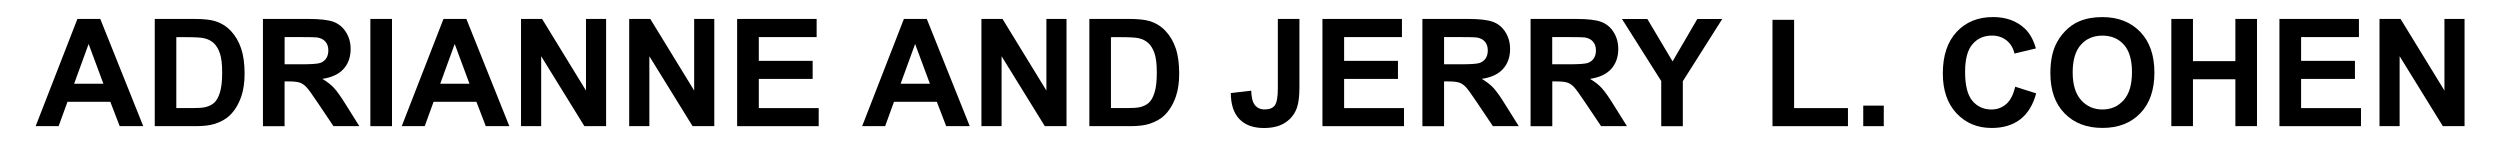
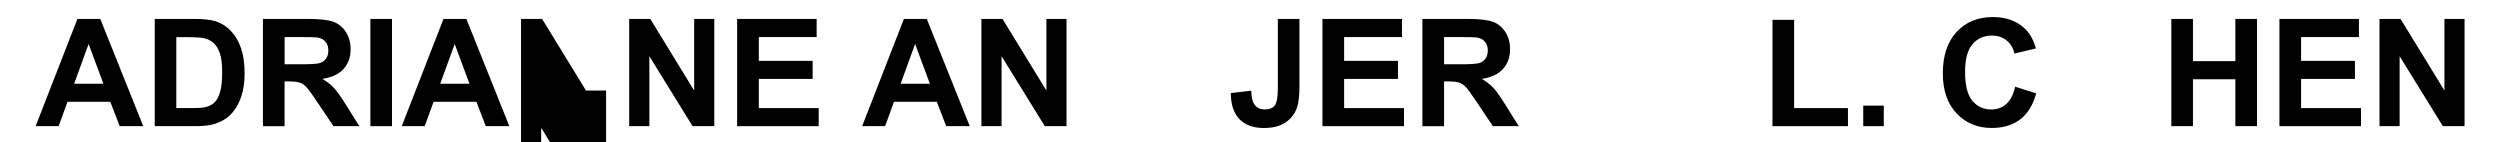
<svg xmlns="http://www.w3.org/2000/svg" version="1.1" id="Layer_1" x="0px" y="0px" viewBox="0 0 595.28 33.93" style="enable-background:new 0 0 595.28 33.93;" xml:space="preserve">
  <g>
    <path d="M34.11,30.04H28.5l-2.23-5.8h-10.2l-2.11,5.8H8.49l9.94-25.53h5.45L34.11,30.04z M24.62,19.94l-3.52-9.47l-3.45,9.47H24.62   z" />
    <path d="M36.83,4.51h9.42c2.12,0,3.74,0.16,4.86,0.49c1.5,0.44,2.78,1.23,3.85,2.35c1.07,1.13,1.88,2.5,2.44,4.14   c0.56,1.63,0.84,3.64,0.84,6.03c0,2.1-0.26,3.91-0.78,5.43c-0.64,1.86-1.55,3.36-2.73,4.51c-0.89,0.87-2.1,1.55-3.62,2.04   c-1.14,0.36-2.66,0.54-4.56,0.54h-9.7V4.51z M41.98,8.83v16.91h3.85c1.44,0,2.48-0.08,3.12-0.24c0.84-0.21,1.53-0.56,2.08-1.06   c0.55-0.5,1-1.32,1.35-2.46c0.35-1.14,0.52-2.7,0.52-4.68c0-1.97-0.17-3.49-0.52-4.54c-0.35-1.05-0.84-1.88-1.46-2.47   c-0.63-0.59-1.42-0.99-2.39-1.2c-0.72-0.16-2.13-0.24-4.23-0.24H41.98z" />
    <path d="M62.61,30.04V4.51h10.85c2.73,0,4.71,0.23,5.95,0.69c1.24,0.46,2.22,1.27,2.97,2.45c0.74,1.17,1.11,2.51,1.11,4.02   c0,1.92-0.56,3.5-1.69,4.75c-1.13,1.25-2.81,2.03-5.05,2.36c1.11,0.65,2.03,1.36,2.76,2.14c0.73,0.78,1.7,2.16,2.93,4.14l3.12,4.98   H79.4l-3.73-5.55c-1.32-1.99-2.23-3.24-2.72-3.75c-0.49-0.52-1-0.87-1.55-1.06c-0.55-0.19-1.41-0.29-2.59-0.29h-1.05v10.66H62.61z    M67.77,15.31h3.81c2.47,0,4.02-0.1,4.63-0.31c0.62-0.21,1.1-0.57,1.45-1.08c0.35-0.51,0.52-1.15,0.52-1.92   c0-0.86-0.23-1.55-0.69-2.08c-0.46-0.53-1.11-0.86-1.94-1c-0.42-0.06-1.67-0.09-3.76-0.09h-4.02V15.31z" />
    <path d="M88.19,30.04V4.51h5.15v25.53H88.19z" />
    <path d="M121.28,30.04h-5.61l-2.23-5.8h-10.2l-2.11,5.8h-5.47l9.94-25.53h5.45L121.28,30.04z M111.79,19.94l-3.52-9.47l-3.45,9.47   H111.79z" />
-     <path d="M124.06,30.04V4.51h5.02l10.45,17.05V4.51h4.79v25.53h-5.17l-10.29-16.65v16.65H124.06z" />
+     <path d="M124.06,30.04V4.51h5.02l10.45,17.05h4.79v25.53h-5.17l-10.29-16.65v16.65H124.06z" />
    <path d="M149.82,30.04V4.51h5.02l10.45,17.05V4.51h4.79v25.53h-5.17l-10.29-16.65v16.65H149.82z" />
    <path d="M175.52,30.04V4.51h18.93v4.32h-13.77v5.66h12.82v4.3h-12.82v6.95h14.26v4.3H175.52z" />
    <path d="M230.91,30.04h-5.61l-2.23-5.8h-10.2l-2.11,5.8h-5.47l9.94-25.53h5.45L230.91,30.04z M221.42,19.94l-3.52-9.47l-3.45,9.47   H221.42z" />
    <path d="M233.69,30.04V4.51h5.02l10.45,17.05V4.51h4.79v25.53h-5.17l-10.29-16.65v16.65H233.69z" />
-     <path d="M259.38,4.51h9.42c2.12,0,3.74,0.16,4.86,0.49c1.5,0.44,2.78,1.23,3.85,2.35c1.07,1.13,1.88,2.5,2.44,4.14   c0.56,1.63,0.83,3.64,0.83,6.03c0,2.1-0.26,3.91-0.78,5.43c-0.64,1.86-1.55,3.36-2.73,4.51c-0.89,0.87-2.1,1.55-3.62,2.04   c-1.14,0.36-2.66,0.54-4.56,0.54h-9.7V4.51z M264.53,8.83v16.91h3.85c1.44,0,2.48-0.08,3.12-0.24c0.84-0.21,1.53-0.56,2.08-1.06   c0.55-0.5,1-1.32,1.35-2.46c0.35-1.14,0.52-2.7,0.52-4.68c0-1.97-0.17-3.49-0.52-4.54c-0.35-1.05-0.84-1.88-1.46-2.47   c-0.63-0.59-1.42-0.99-2.38-1.2c-0.72-0.16-2.13-0.24-4.23-0.24H264.53z" />
    <path d="M304.27,4.51h5.14v16.16c0,2.11-0.18,3.74-0.56,4.88c-0.5,1.49-1.4,2.68-2.72,3.58c-1.31,0.9-3.04,1.35-5.19,1.35   c-2.52,0-4.46-0.71-5.82-2.12c-1.36-1.41-2.04-3.48-2.05-6.21l4.86-0.56c0.06,1.46,0.27,2.49,0.65,3.1   c0.56,0.92,1.4,1.37,2.54,1.37c1.15,0,1.96-0.33,2.44-0.98c0.47-0.66,0.71-2.02,0.71-4.08V4.51z" />
    <path d="M314.89,30.04V4.51h18.93v4.32h-13.77v5.66h12.82v4.3h-12.82v6.95h14.26v4.3H314.89z" />
    <path d="M338.69,30.04V4.51h10.85c2.73,0,4.71,0.23,5.95,0.69c1.24,0.46,2.23,1.27,2.97,2.45c0.74,1.17,1.11,2.51,1.11,4.02   c0,1.92-0.56,3.5-1.69,4.75c-1.13,1.25-2.81,2.03-5.05,2.36c1.11,0.65,2.03,1.36,2.76,2.14c0.73,0.78,1.71,2.16,2.93,4.14   l3.12,4.98h-6.16l-3.73-5.55c-1.32-1.99-2.23-3.24-2.71-3.75c-0.49-0.52-1.01-0.87-1.55-1.06c-0.55-0.19-1.41-0.29-2.6-0.29h-1.04   v10.66H338.69z M343.85,15.31h3.81c2.47,0,4.02-0.1,4.63-0.31c0.62-0.21,1.1-0.57,1.45-1.08c0.35-0.51,0.52-1.15,0.52-1.92   c0-0.86-0.23-1.55-0.69-2.08c-0.46-0.53-1.1-0.86-1.94-1c-0.42-0.06-1.67-0.09-3.76-0.09h-4.02V15.31z" />
-     <path d="M364.45,30.04V4.51h10.85c2.73,0,4.71,0.23,5.95,0.69c1.24,0.46,2.23,1.27,2.97,2.45c0.74,1.17,1.11,2.51,1.11,4.02   c0,1.92-0.56,3.5-1.69,4.75c-1.13,1.25-2.81,2.03-5.05,2.36c1.11,0.65,2.03,1.36,2.76,2.14c0.73,0.78,1.71,2.16,2.93,4.14   l3.12,4.98h-6.16l-3.73-5.55c-1.32-1.99-2.23-3.24-2.71-3.75c-0.49-0.52-1.01-0.87-1.55-1.06c-0.54-0.19-1.41-0.29-2.59-0.29h-1.04   v10.66H364.45z M369.6,15.31h3.81c2.47,0,4.02-0.1,4.63-0.31c0.62-0.21,1.1-0.57,1.45-1.08c0.35-0.51,0.52-1.15,0.52-1.92   c0-0.86-0.23-1.55-0.69-2.08c-0.46-0.53-1.1-0.86-1.94-1c-0.42-0.06-1.67-0.09-3.76-0.09h-4.02V15.31z" />
-     <path d="M395.56,30.04V19.3l-9.35-14.78h6.04l6.01,10.1l5.89-10.1h5.94l-9.39,14.82v10.71H395.56z" />
    <path d="M422.05,30.04V4.72h5.15v21.02h12.82v4.3H422.05z" />
    <path d="M443.66,30.04v-4.89h4.89v4.89H443.66z" />
    <path d="M479.84,20.65l5,1.58c-0.76,2.79-2.04,4.86-3.82,6.21c-1.78,1.35-4.04,2.03-6.78,2.03c-3.39,0-6.17-1.16-8.36-3.48   c-2.18-2.32-3.27-5.48-3.27-9.5c0-4.25,1.1-7.55,3.29-9.9c2.19-2.35,5.08-3.53,8.65-3.53c3.12,0,5.66,0.92,7.61,2.77   c1.16,1.09,2.03,2.66,2.61,4.7l-5.1,1.22c-0.3-1.32-0.93-2.37-1.89-3.13c-0.96-0.77-2.12-1.15-3.49-1.15   c-1.89,0-3.43,0.68-4.61,2.04c-1.18,1.36-1.77,3.56-1.77,6.6c0,3.23,0.58,5.53,1.74,6.9c1.16,1.37,2.67,2.06,4.53,2.06   c1.37,0,2.55-0.44,3.54-1.31C478.71,23.89,479.41,22.52,479.84,20.65z" />
-     <path d="M488.22,17.43c0-2.6,0.39-4.78,1.17-6.55c0.58-1.3,1.37-2.46,2.38-3.5c1.01-1.03,2.1-1.8,3.3-2.3   c1.59-0.67,3.42-1.01,5.5-1.01c3.76,0,6.77,1.17,9.03,3.5c2.26,2.33,3.39,5.58,3.39,9.73c0,4.12-1.12,7.35-3.36,9.67   c-2.24,2.33-5.24,3.49-8.99,3.49c-3.8,0-6.81-1.16-9.05-3.48C489.34,24.68,488.22,21.5,488.22,17.43z M493.53,17.26   c0,2.89,0.67,5.08,2,6.57c1.33,1.49,3.03,2.24,5.08,2.24c2.05,0,3.74-0.74,5.06-2.22c1.32-1.48,1.98-3.7,1.98-6.66   c0-2.93-0.64-5.11-1.93-6.55c-1.28-1.44-2.99-2.16-5.11-2.16c-2.13,0-3.84,0.73-5.14,2.19C494.18,12.12,493.53,14.32,493.53,17.26z   " />
    <path d="M517.02,30.04V4.51h5.15v10.05h10.1V4.51h5.15v25.53h-5.15V18.88h-10.1v11.16H517.02z" />
    <path d="M542.76,30.04V4.51h18.93v4.32h-13.77v5.66h12.82v4.3h-12.82v6.95h14.26v4.3H542.76z" />
    <path d="M566.59,30.04V4.51h5.01l10.45,17.05V4.51h4.79v25.53h-5.17l-10.29-16.65v16.65H566.59z" />
  </g>
</svg>